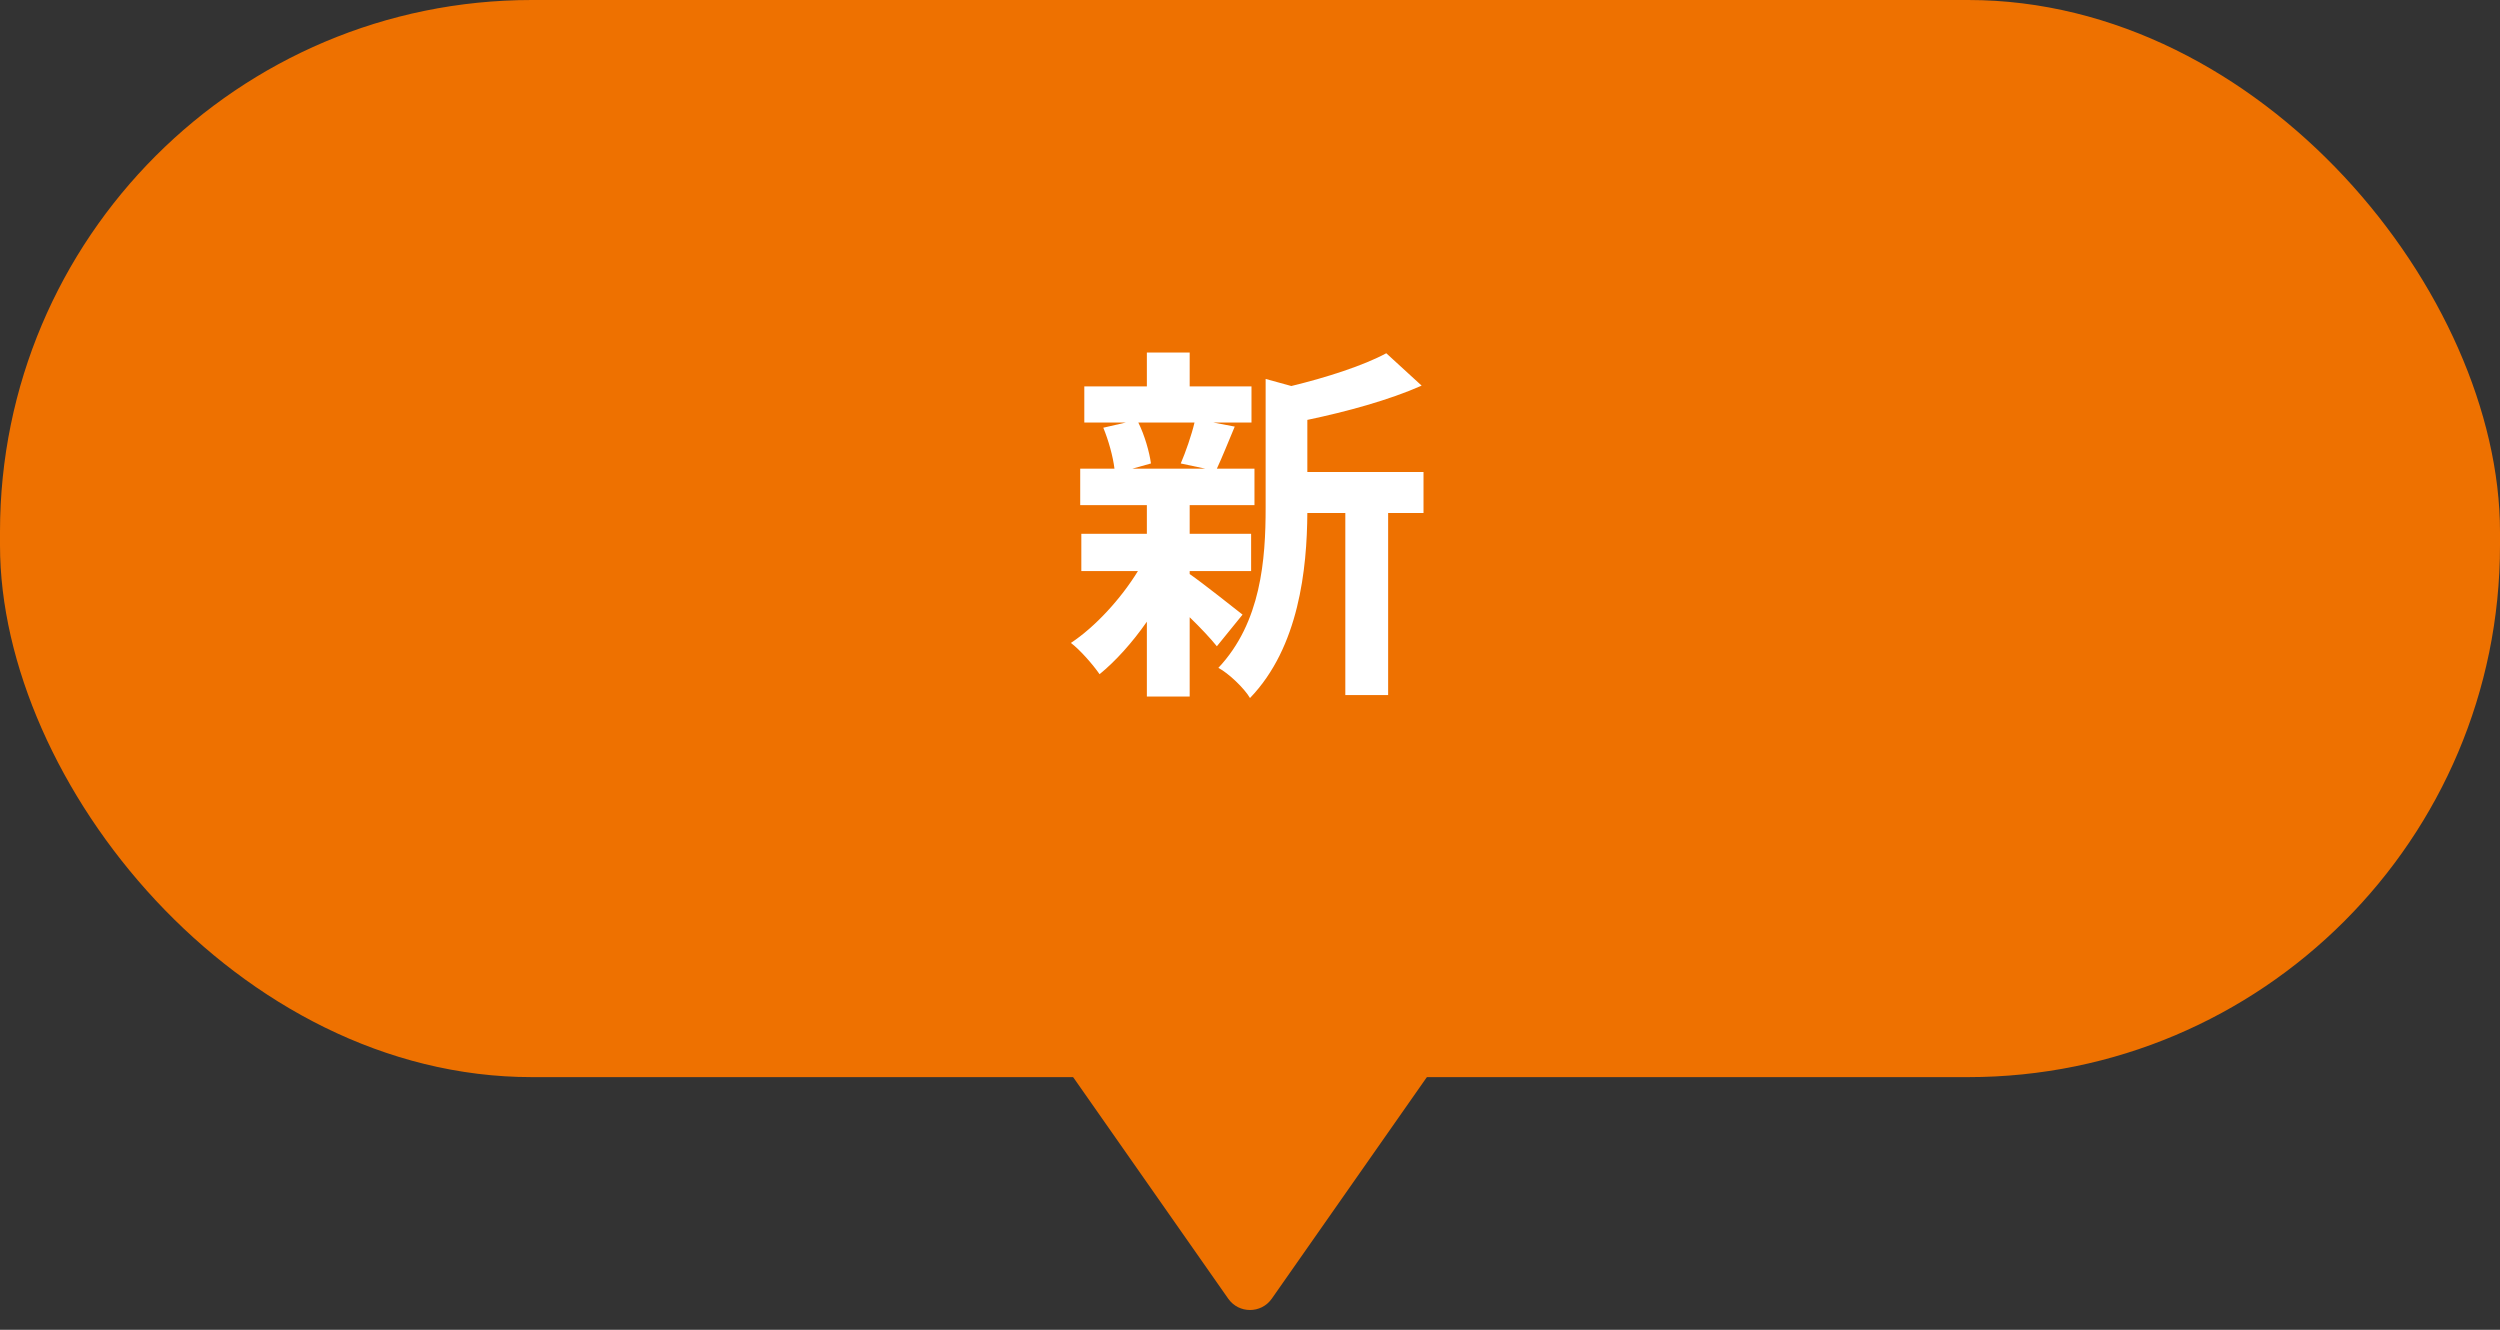
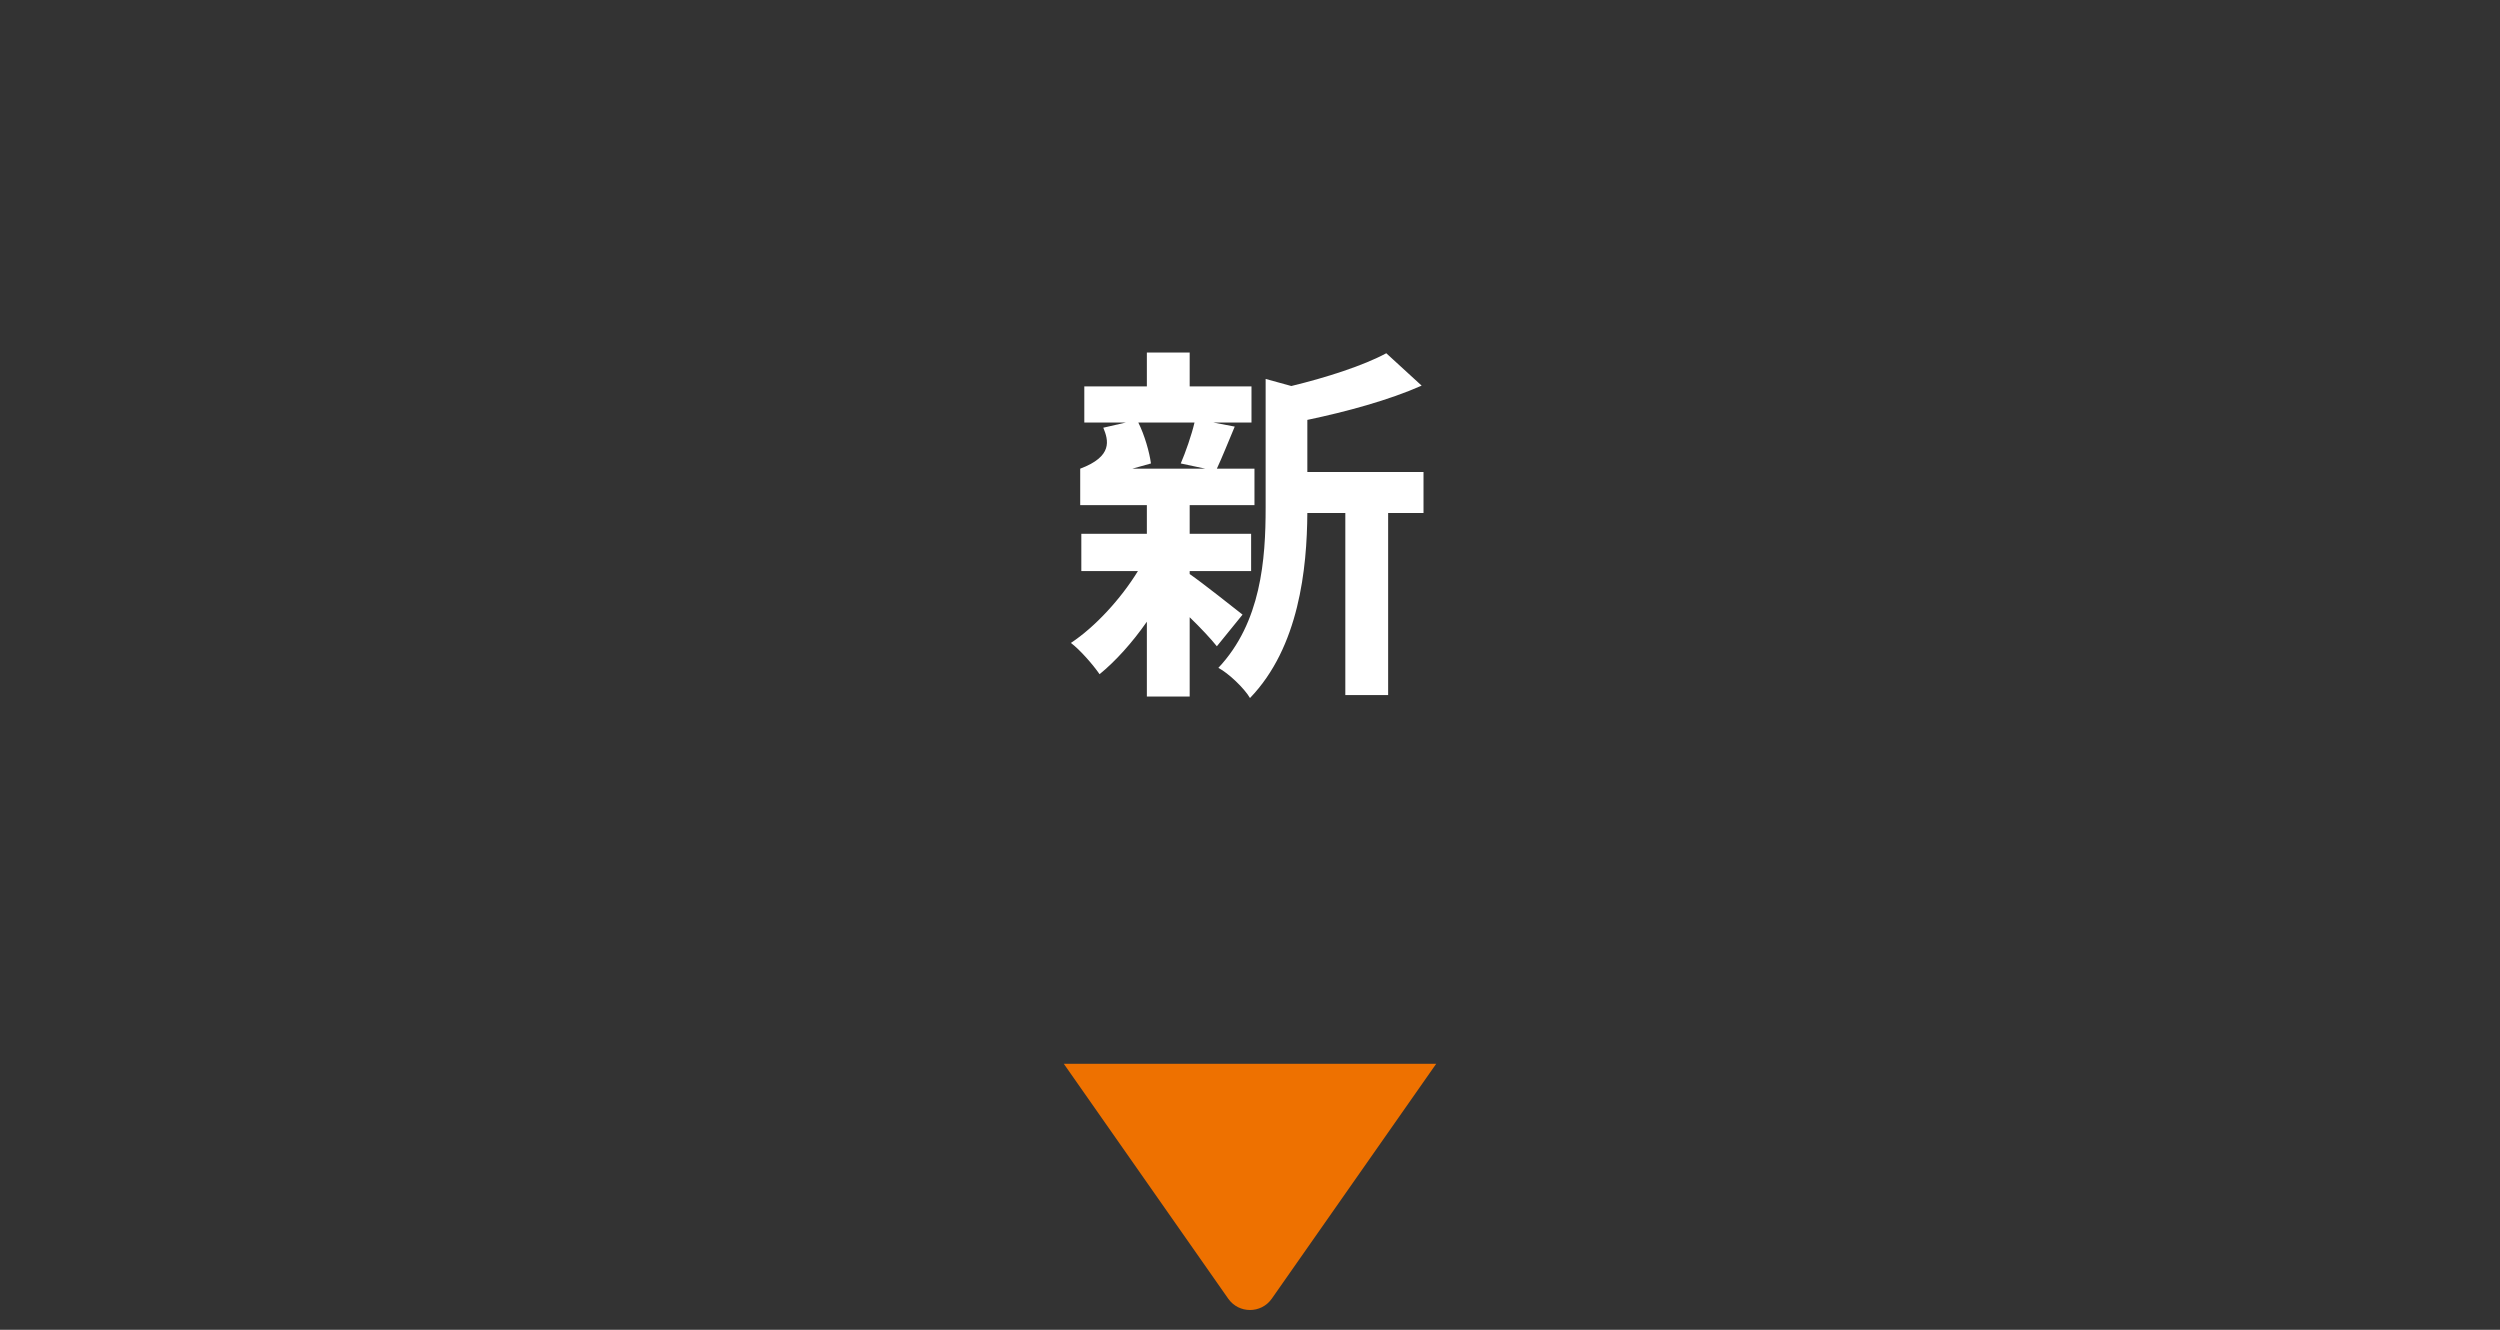
<svg xmlns="http://www.w3.org/2000/svg" width="94" height="50" viewBox="0 0 94 50" fill="none">
  <rect x="0" y="0" width="94" height="50" fill="#333333" stroke="none" />
-   <rect width="94" height="40.5" rx="20" fill="#EE7100" />
-   <path d="M44.914 15.886H42.8C43.038 16.362 43.22 17.006 43.276 17.426L42.576 17.622H45.32L44.396 17.426C44.578 17.006 44.802 16.362 44.914 15.886ZM44.732 21.472V21.584C45.236 21.934 46.398 22.858 46.72 23.11L45.754 24.3C45.53 24.02 45.138 23.6 44.732 23.208V26.19H43.122V23.376C42.576 24.16 41.946 24.86 41.344 25.35C41.092 24.986 40.616 24.44 40.266 24.174C41.176 23.572 42.142 22.522 42.786 21.472H40.658V20.072H43.122V18.994H40.616V17.622H41.904C41.848 17.16 41.68 16.558 41.484 16.082L42.338 15.886H40.77V14.528H43.122V13.254H44.732V14.528H47.056V15.886H45.614L46.426 16.04C46.174 16.642 45.95 17.202 45.754 17.622H47.168V18.994H44.732V20.072H47.042V21.472H44.732ZM53.524 17.748V19.288H52.194V26.134H50.584V19.288H49.156C49.142 21.374 48.848 24.328 47 26.246C46.79 25.882 46.188 25.308 45.81 25.112C47.42 23.404 47.588 21.024 47.588 19.092V14.248L48.554 14.514C49.884 14.192 51.27 13.744 52.124 13.282L53.454 14.5C52.222 15.046 50.626 15.48 49.156 15.788V17.748H53.524Z" fill="white" />
+   <path d="M44.914 15.886H42.8C43.038 16.362 43.22 17.006 43.276 17.426L42.576 17.622H45.32L44.396 17.426C44.578 17.006 44.802 16.362 44.914 15.886ZM44.732 21.472V21.584C45.236 21.934 46.398 22.858 46.72 23.11L45.754 24.3C45.53 24.02 45.138 23.6 44.732 23.208V26.19H43.122V23.376C42.576 24.16 41.946 24.86 41.344 25.35C41.092 24.986 40.616 24.44 40.266 24.174C41.176 23.572 42.142 22.522 42.786 21.472H40.658V20.072H43.122V18.994H40.616V17.622C41.848 17.16 41.68 16.558 41.484 16.082L42.338 15.886H40.77V14.528H43.122V13.254H44.732V14.528H47.056V15.886H45.614L46.426 16.04C46.174 16.642 45.95 17.202 45.754 17.622H47.168V18.994H44.732V20.072H47.042V21.472H44.732ZM53.524 17.748V19.288H52.194V26.134H50.584V19.288H49.156C49.142 21.374 48.848 24.328 47 26.246C46.79 25.882 46.188 25.308 45.81 25.112C47.42 23.404 47.588 21.024 47.588 19.092V14.248L48.554 14.514C49.884 14.192 51.27 13.744 52.124 13.282L53.454 14.5C52.222 15.046 50.626 15.48 49.156 15.788V17.748H53.524Z" fill="white" />
  <path d="M47.819 48.83C47.421 49.398 46.579 49.398 46.181 48.83L40 40L54 40L47.819 48.83Z" fill="#EE7100" />
</svg>